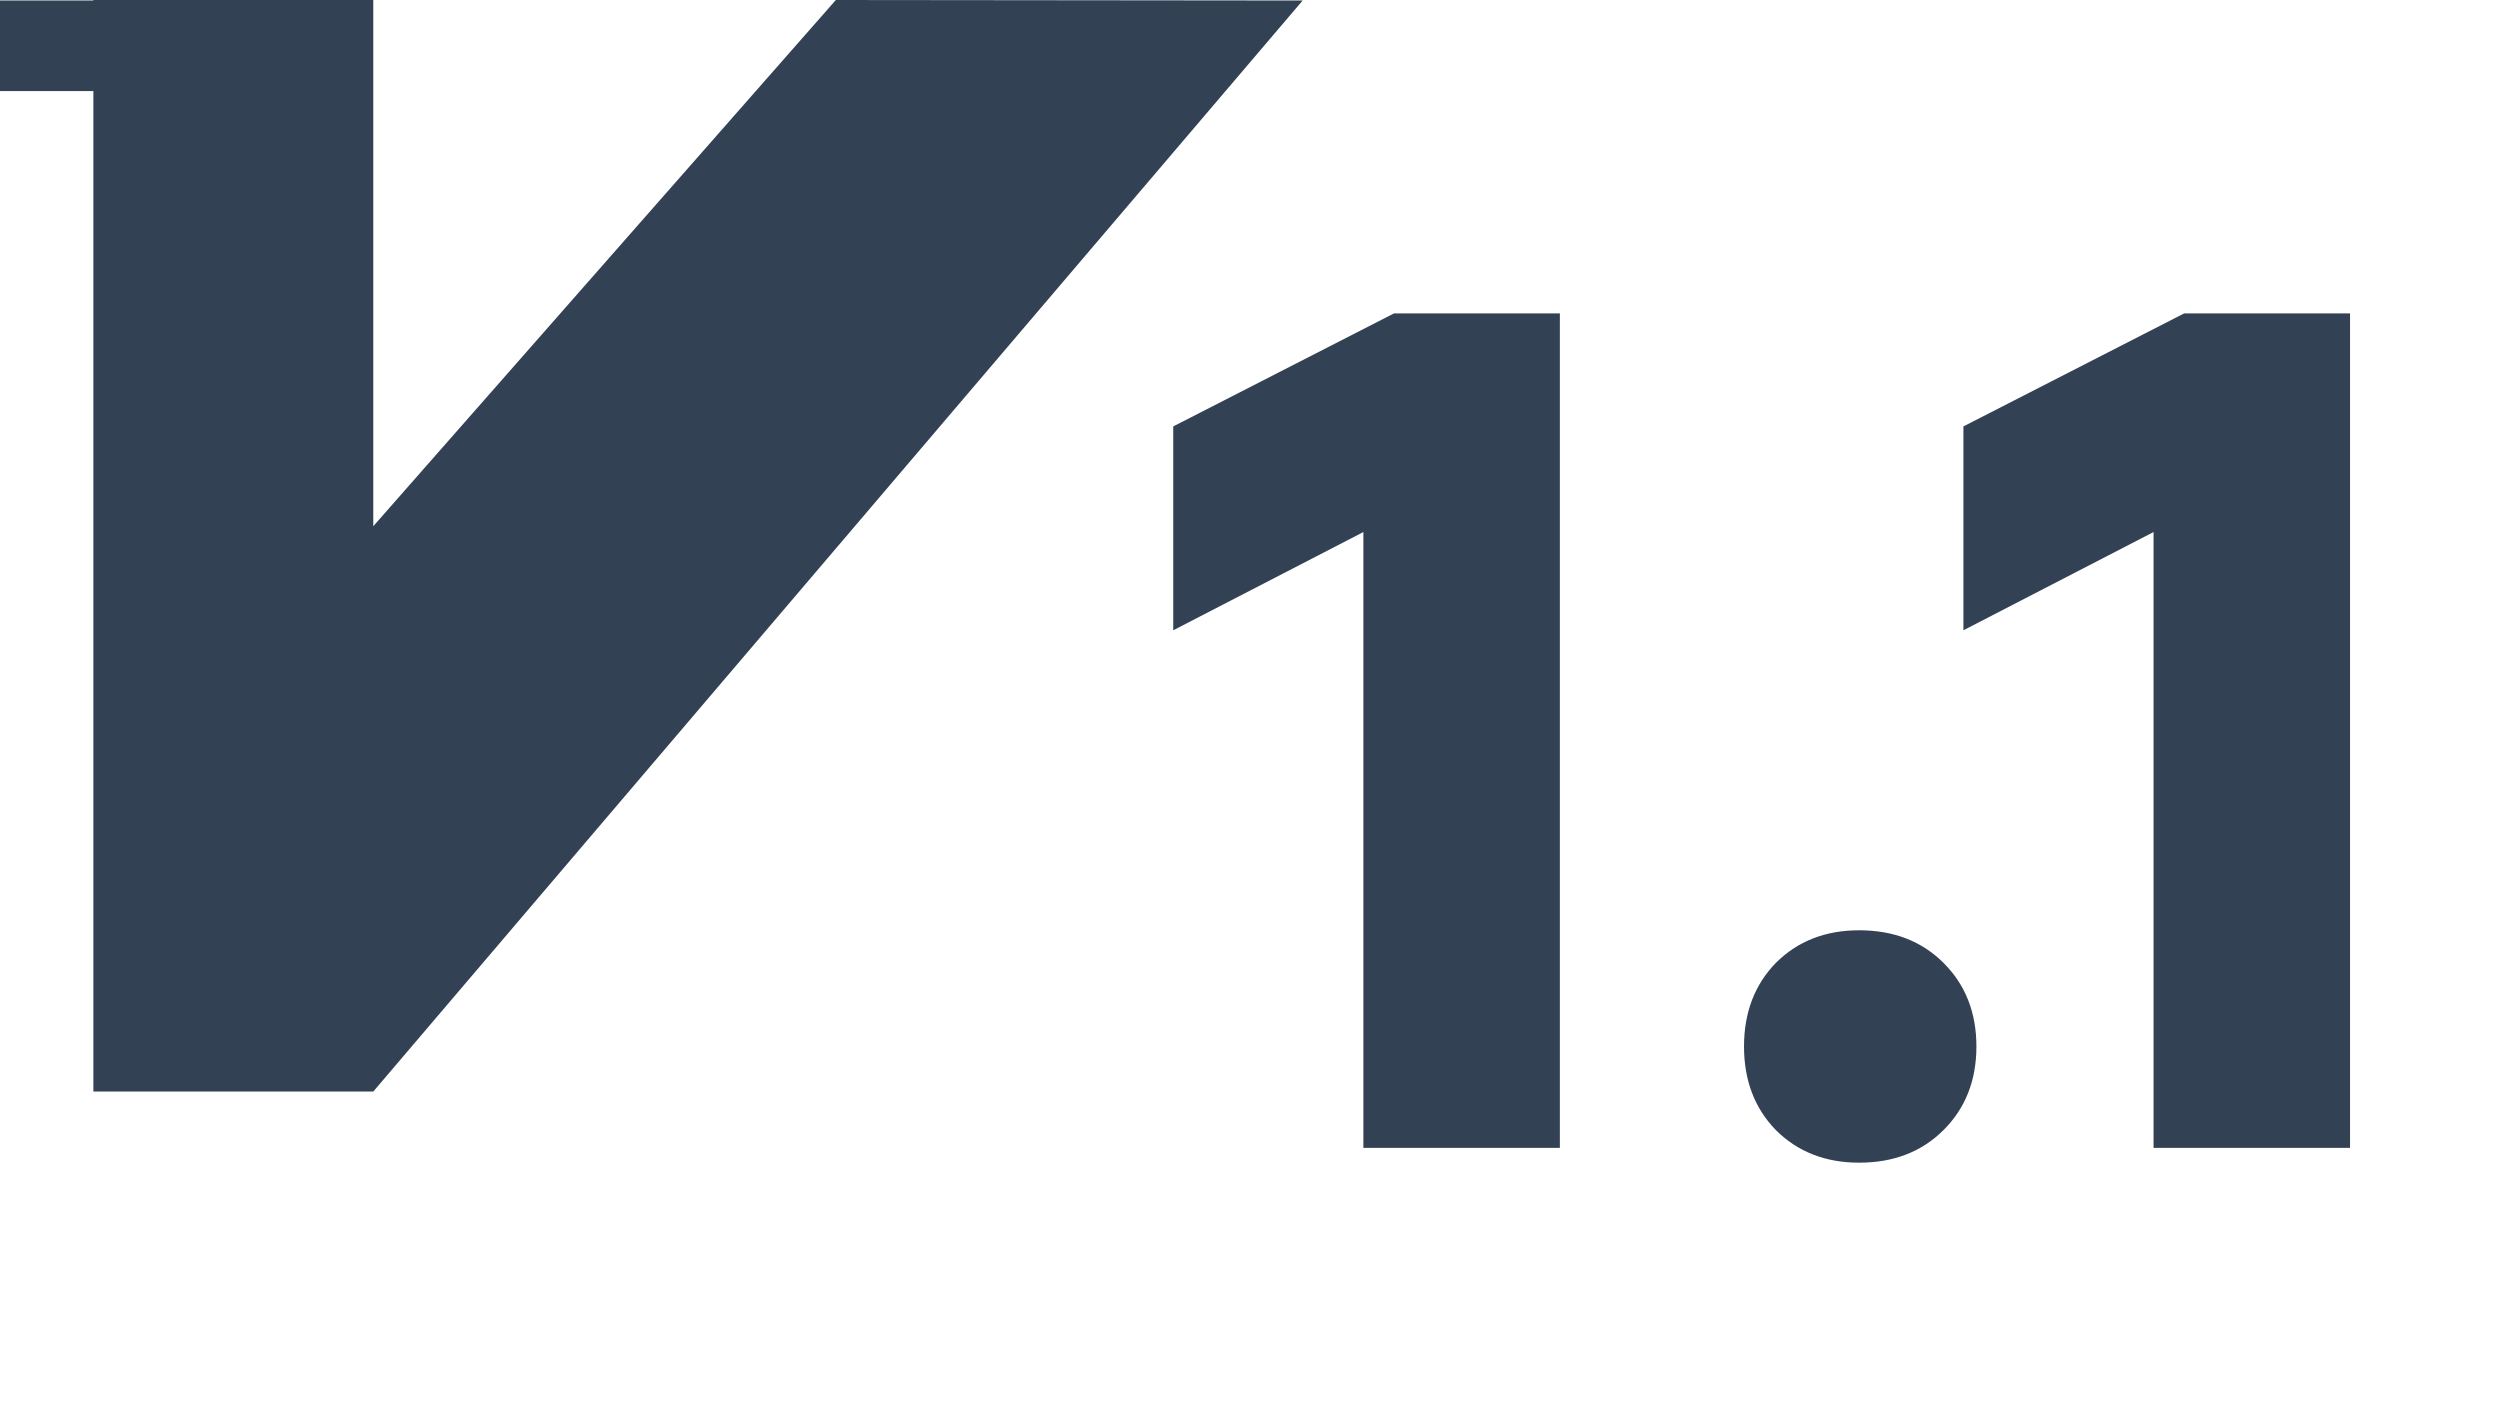
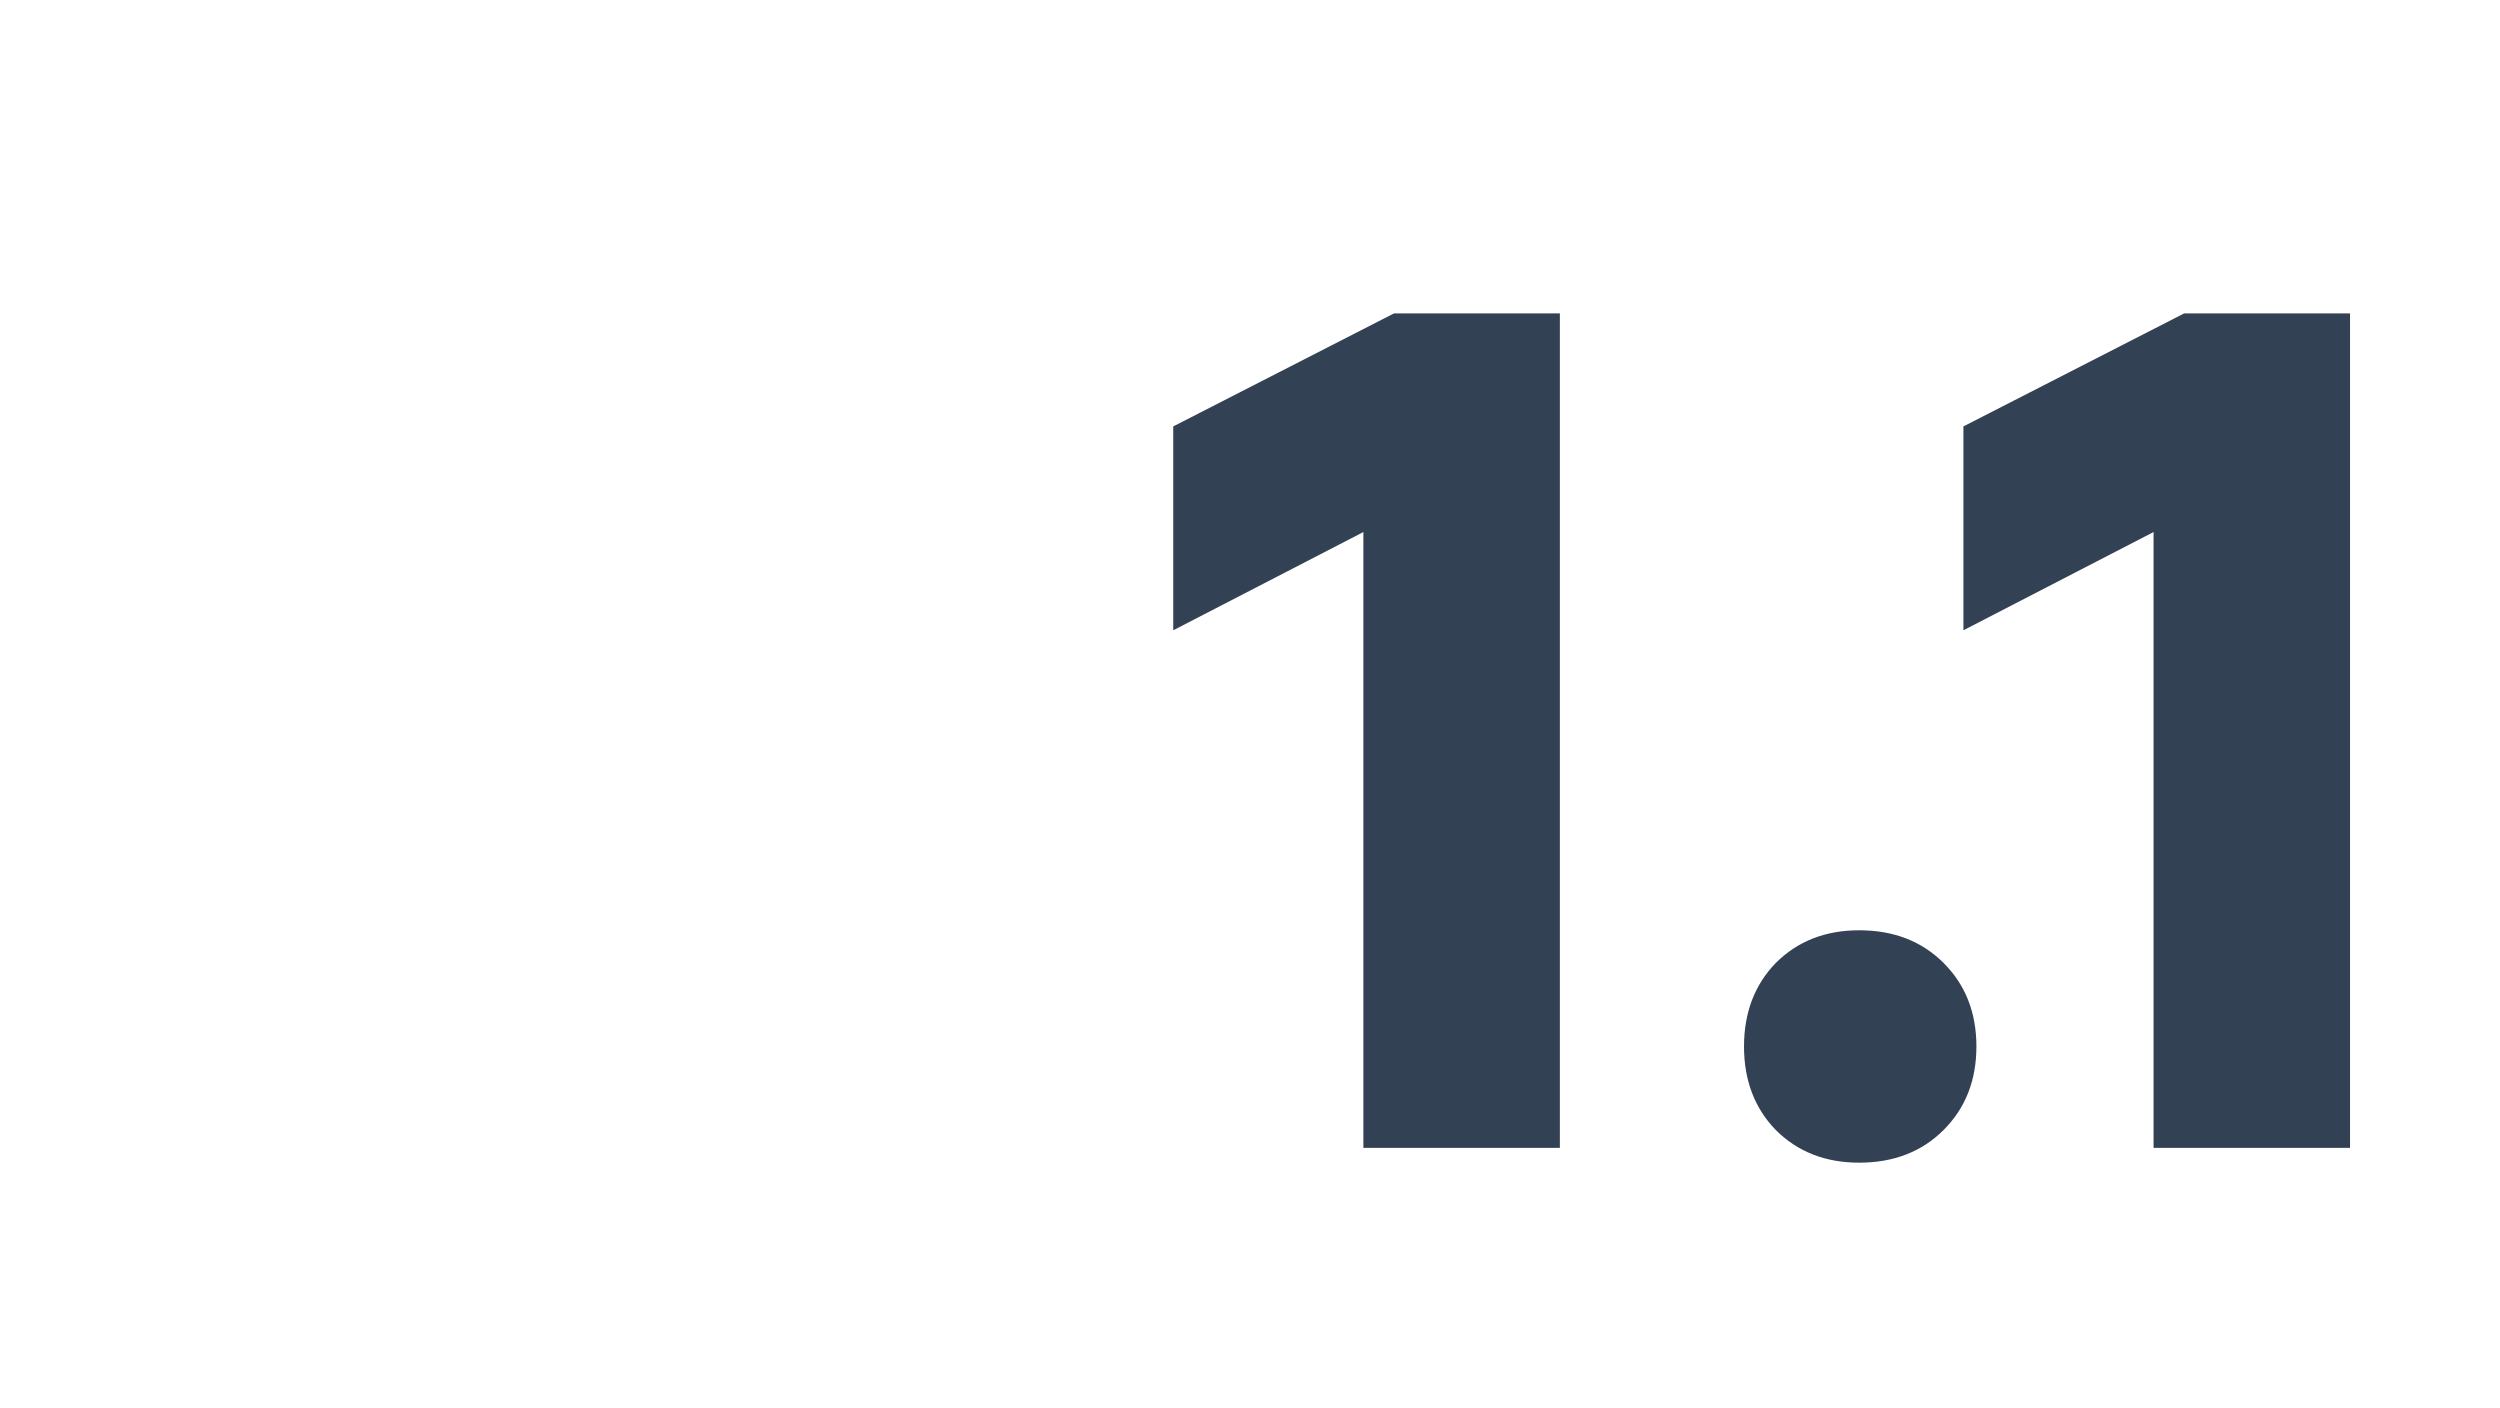
<svg xmlns="http://www.w3.org/2000/svg" width="71" height="40" viewBox="0 0 71 40" fill="none">
-   <path d="M23.738 0L10.601 14.945V0H2.652V0.014H0V2.586H2.652V31H10.601L36.996 0.014L23.738 0Z" fill="#334155" />
  <path d="M38.72 32.6V15.11L33.32 17.9V12.11L39.59 8.9H44.3V32.6H38.72ZM52.8 33.02C51.84 33.02 51.05 32.71 50.43 32.09C49.83 31.47 49.53 30.68 49.53 29.72C49.53 28.76 49.83 27.97 50.43 27.35C51.05 26.73 51.84 26.42 52.8 26.42C53.78 26.42 54.58 26.73 55.2 27.35C55.82 27.97 56.13 28.76 56.13 29.72C56.13 30.68 55.82 31.47 55.2 32.09C54.58 32.71 53.78 33.02 52.8 33.02ZM61.161 32.6V15.11L55.761 17.9V12.11L62.031 8.9H66.741V32.6H61.161Z" fill="#334155" />
</svg>